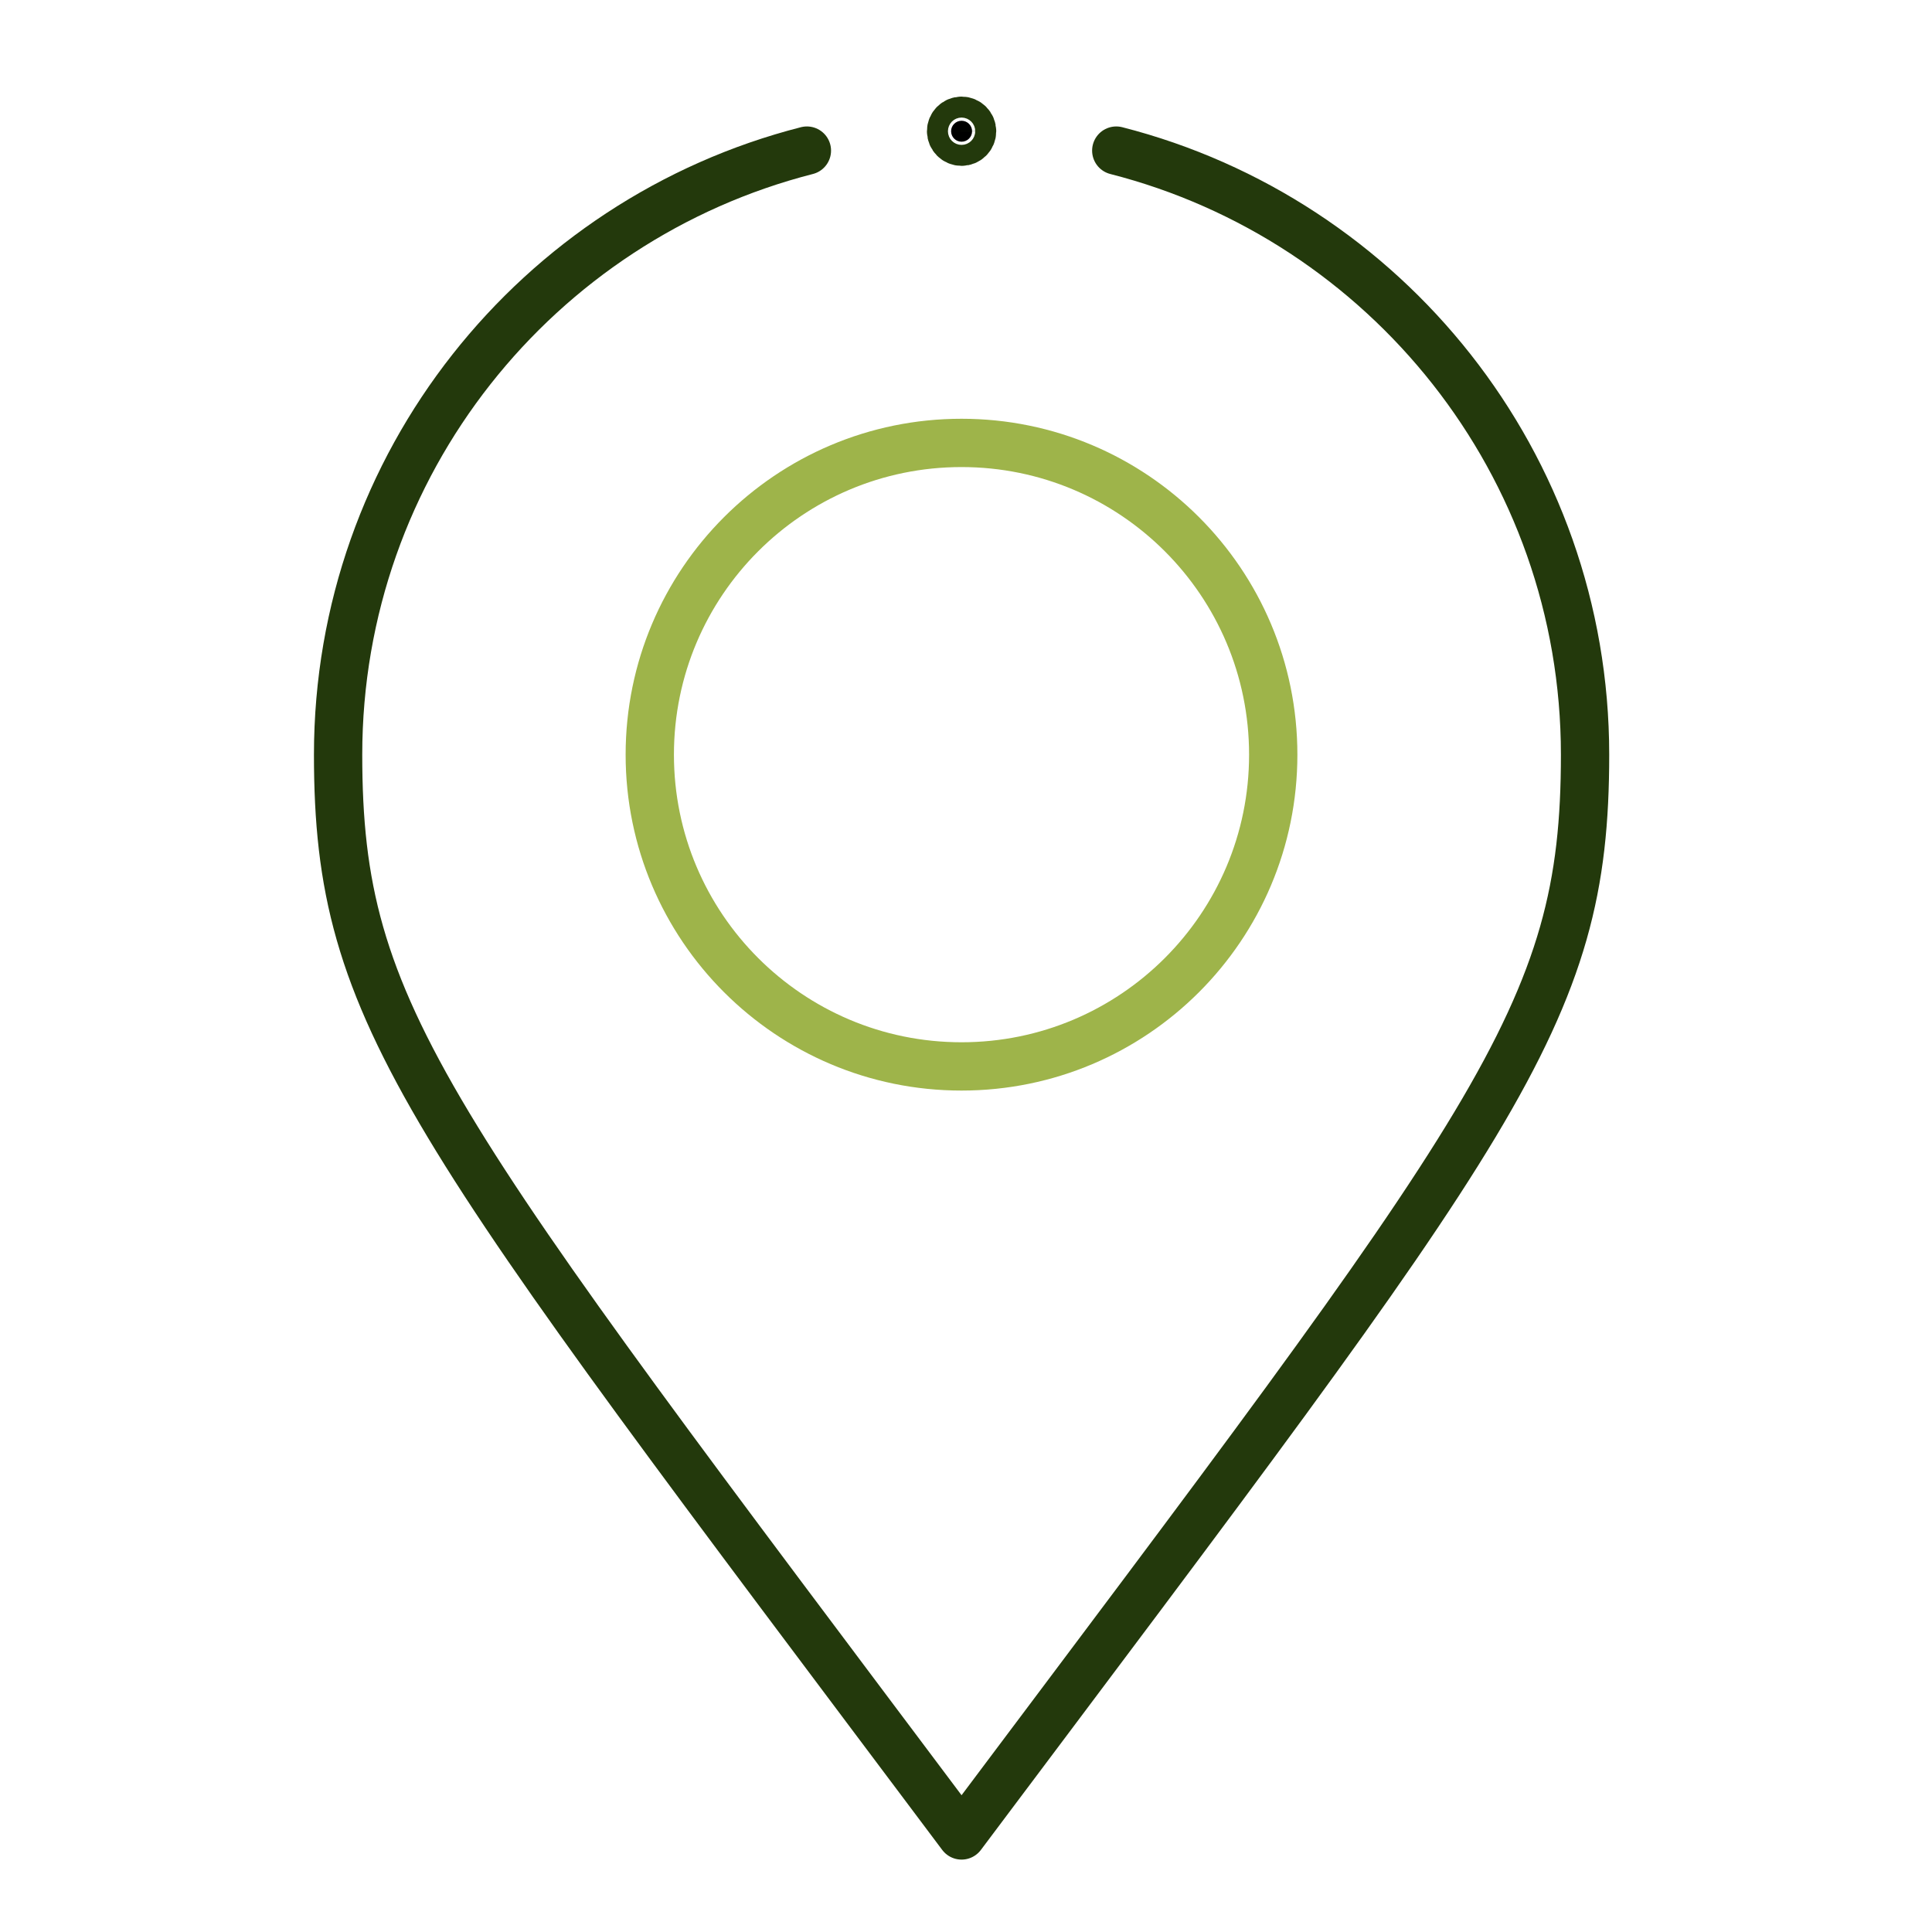
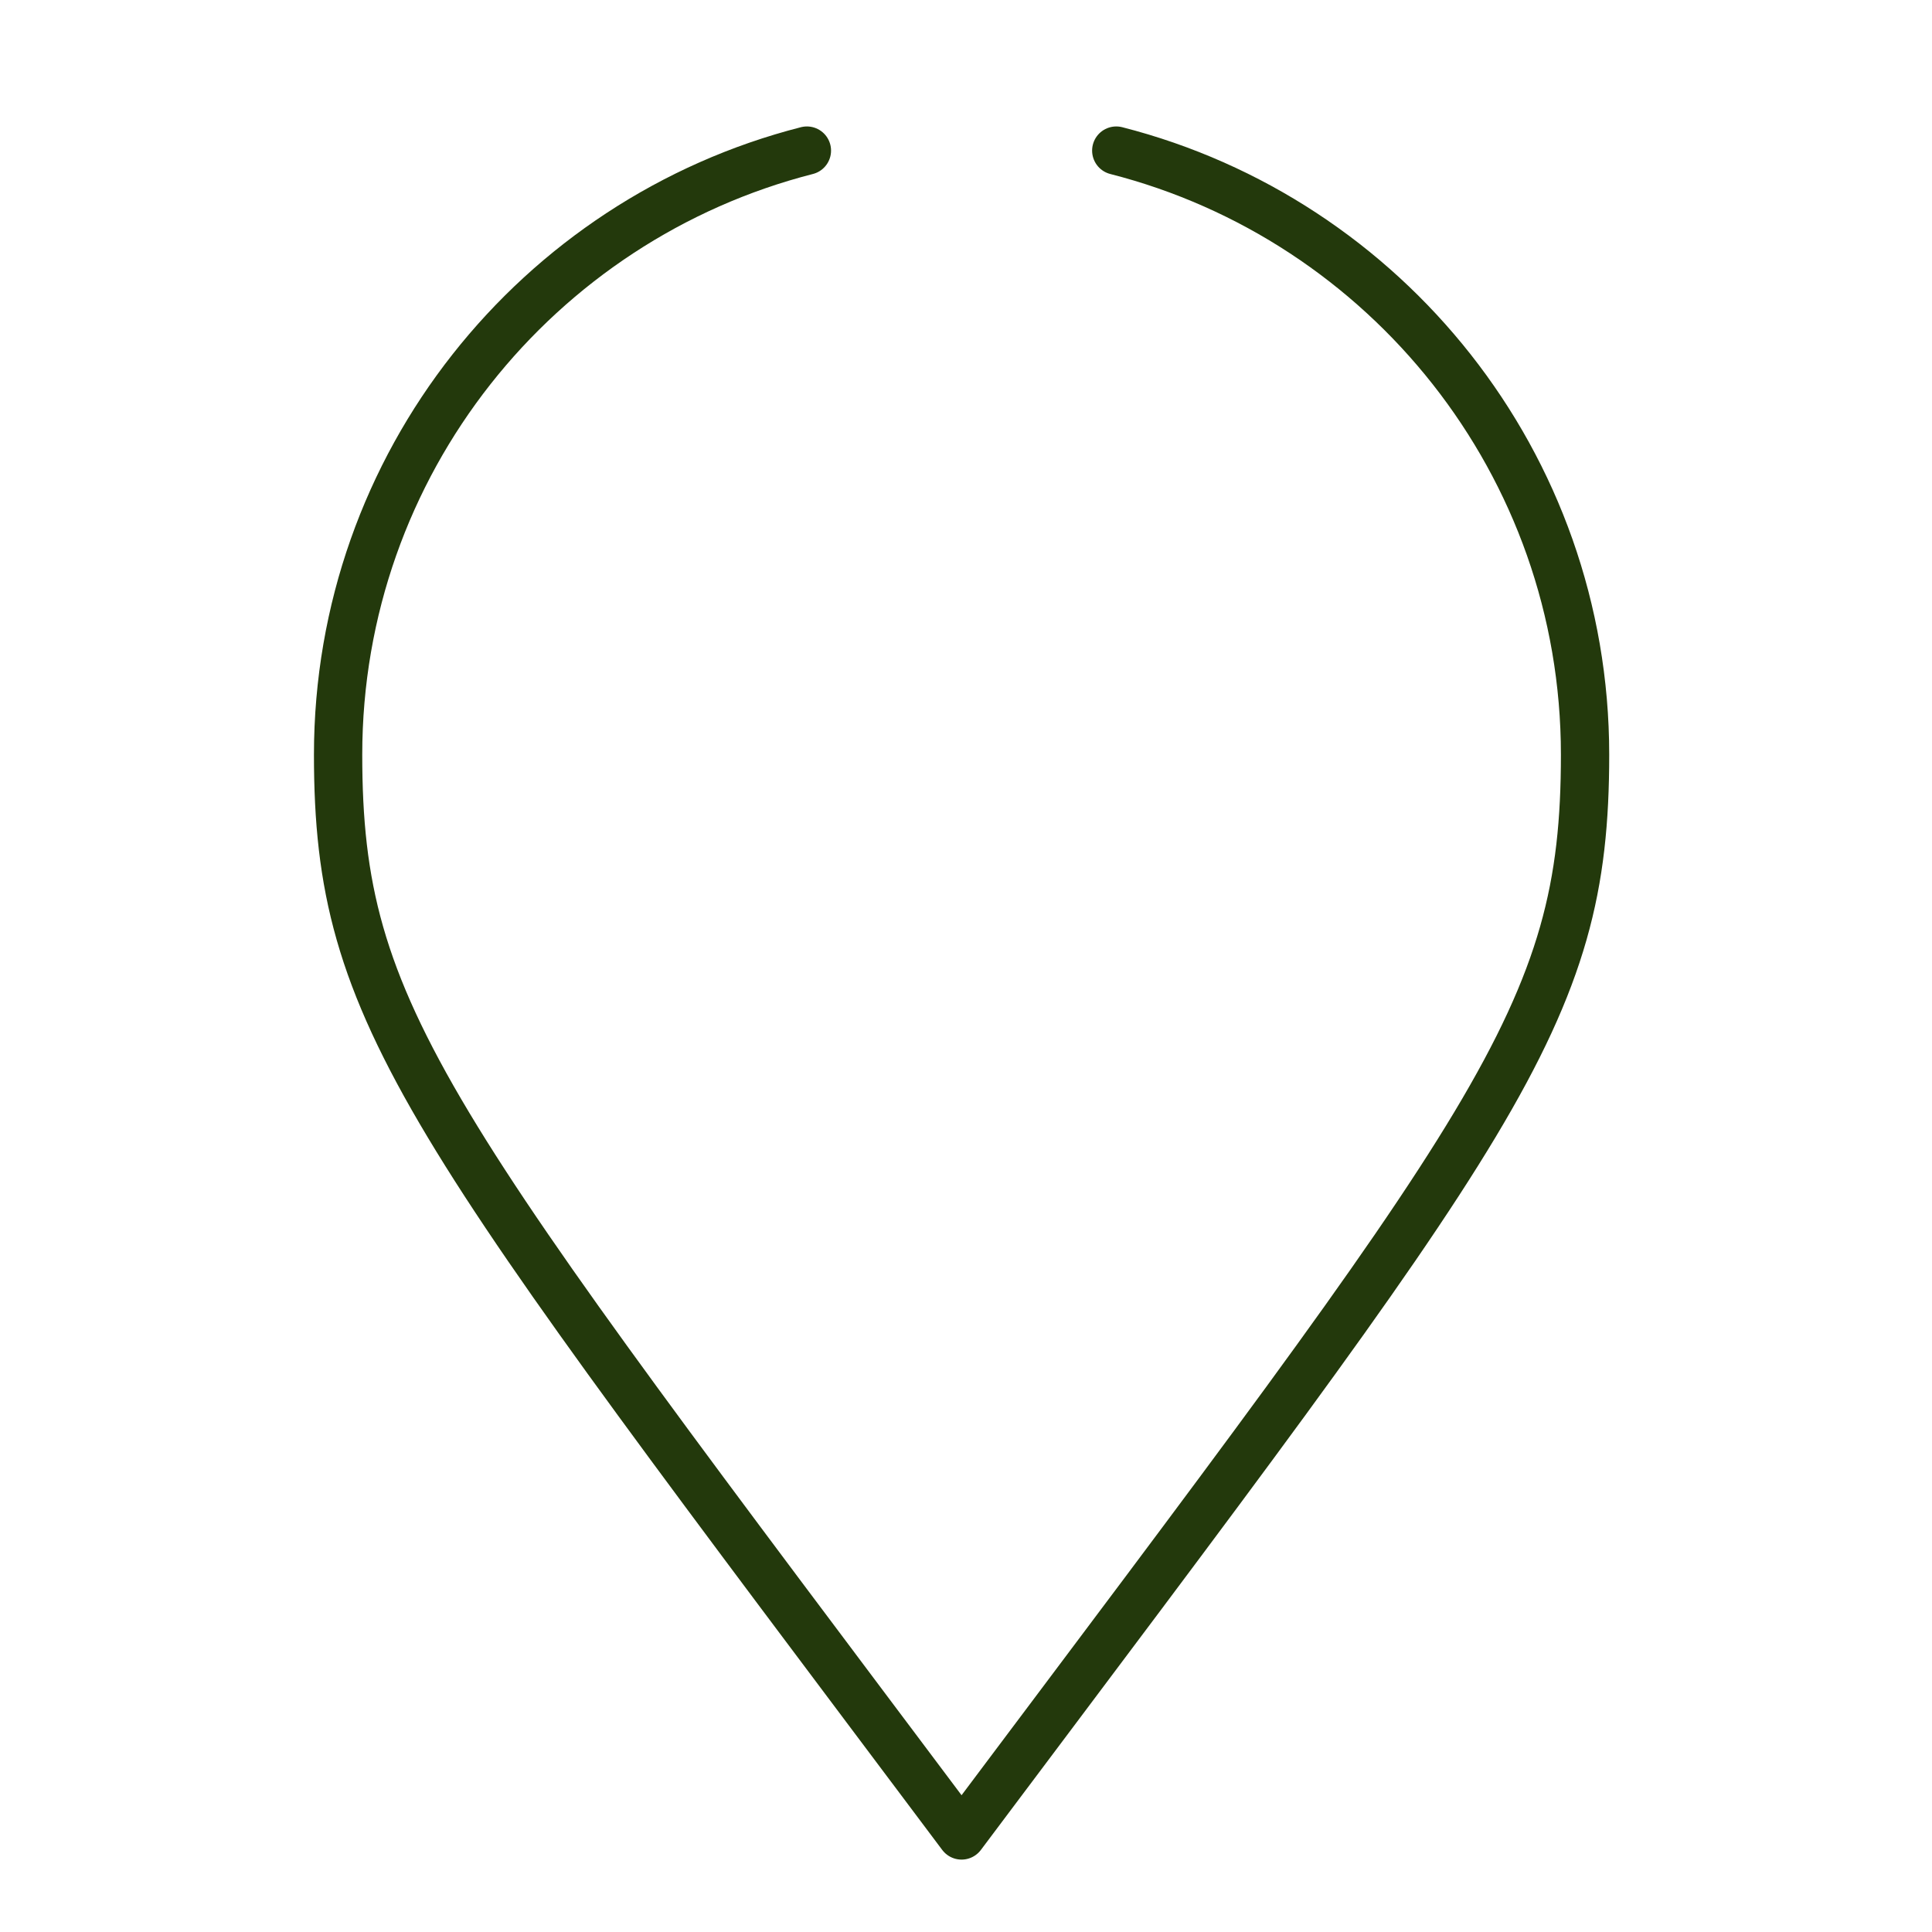
<svg xmlns="http://www.w3.org/2000/svg" width="40" height="40" viewBox="0 0 40 40" fill="none">
-   <path d="M26.361 15.625C26.361 19.189 23.471 22.079 19.907 22.079C16.343 22.079 13.453 19.189 13.453 15.625C13.453 12.06 16.343 9.17 19.907 9.17C23.471 9.17 26.361 12.06 26.361 15.625Z" stroke="#9EB44A" stroke-miterlimit="10" stroke-linecap="round" stroke-linejoin="round" />
-   <path d="M19.908 2.934C20.028 2.934 20.126 2.837 20.126 2.717C20.126 2.598 20.028 2.5 19.908 2.5C19.788 2.5 19.691 2.598 19.691 2.717C19.692 2.837 19.788 2.934 19.908 2.934Z" fill="black" stroke="#23390C" />
  <path d="M23.111 3.118C28.691 4.543 32.817 9.603 32.817 15.626C32.817 21.051 31.047 23.151 19.908 38.001C8.783 23.168 7 21.053 7 15.626C7 9.603 11.126 4.543 16.706 3.118" stroke="#23390C" stroke-miterlimit="10" stroke-linecap="round" stroke-linejoin="round" />
</svg>